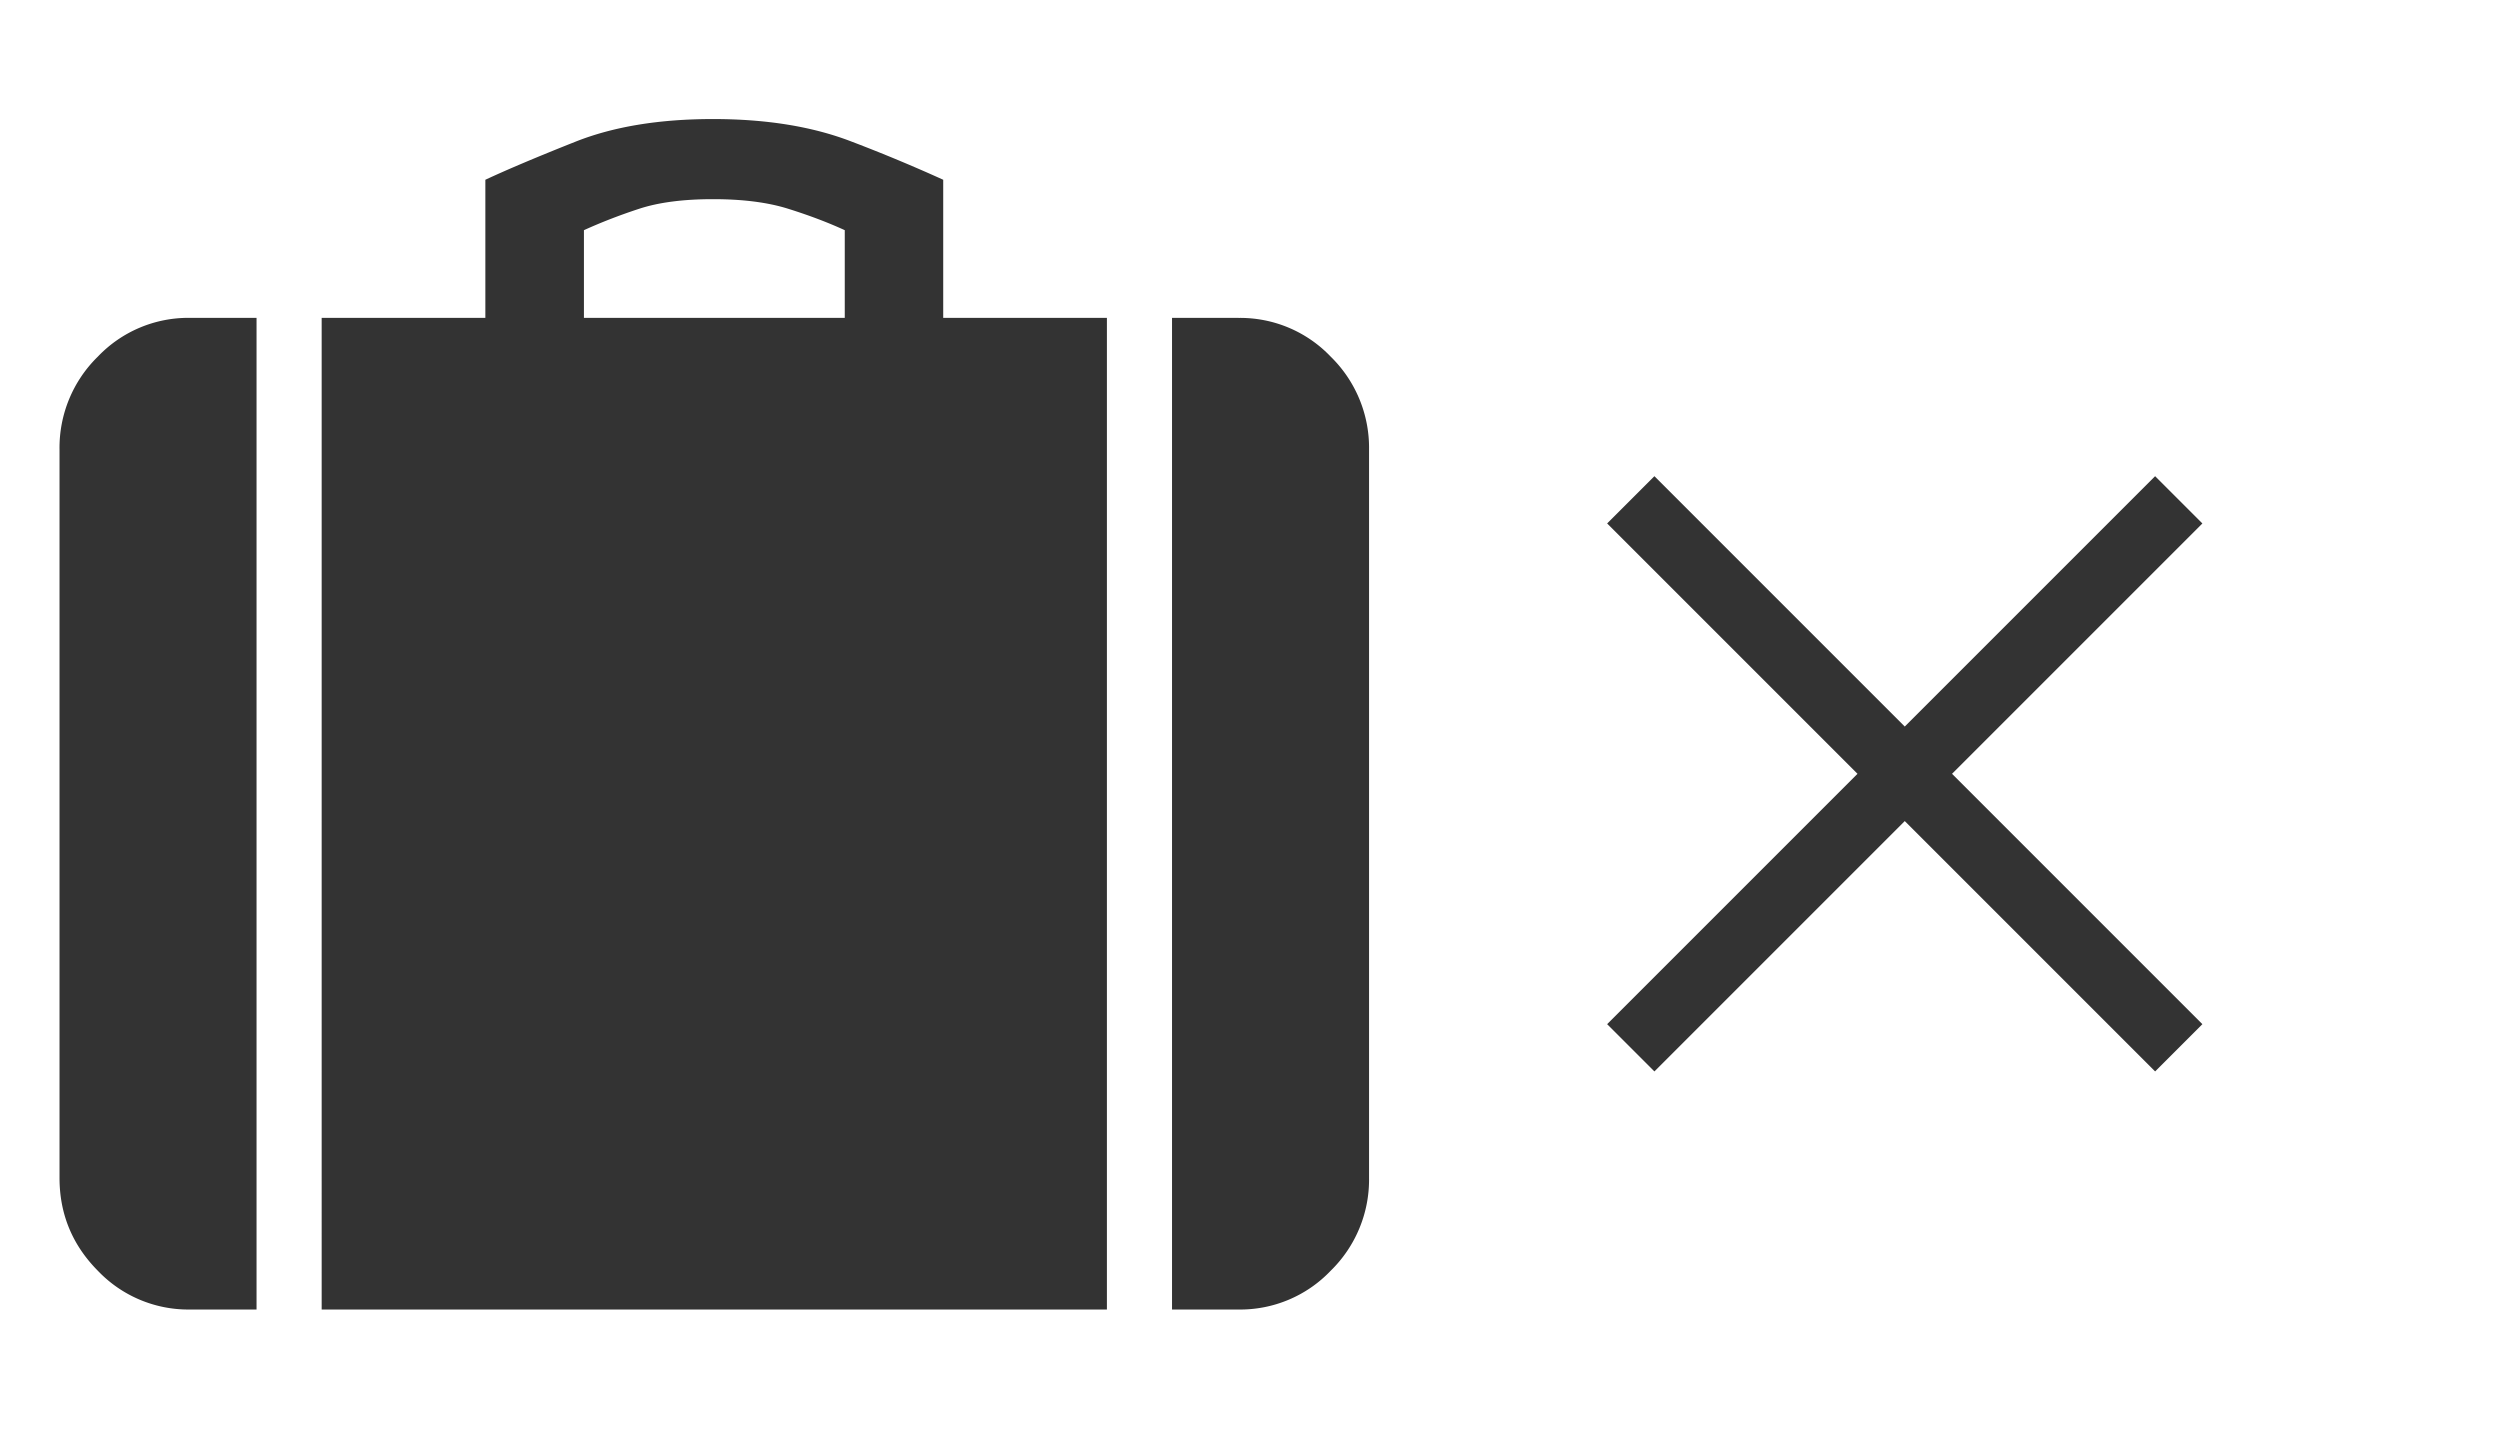
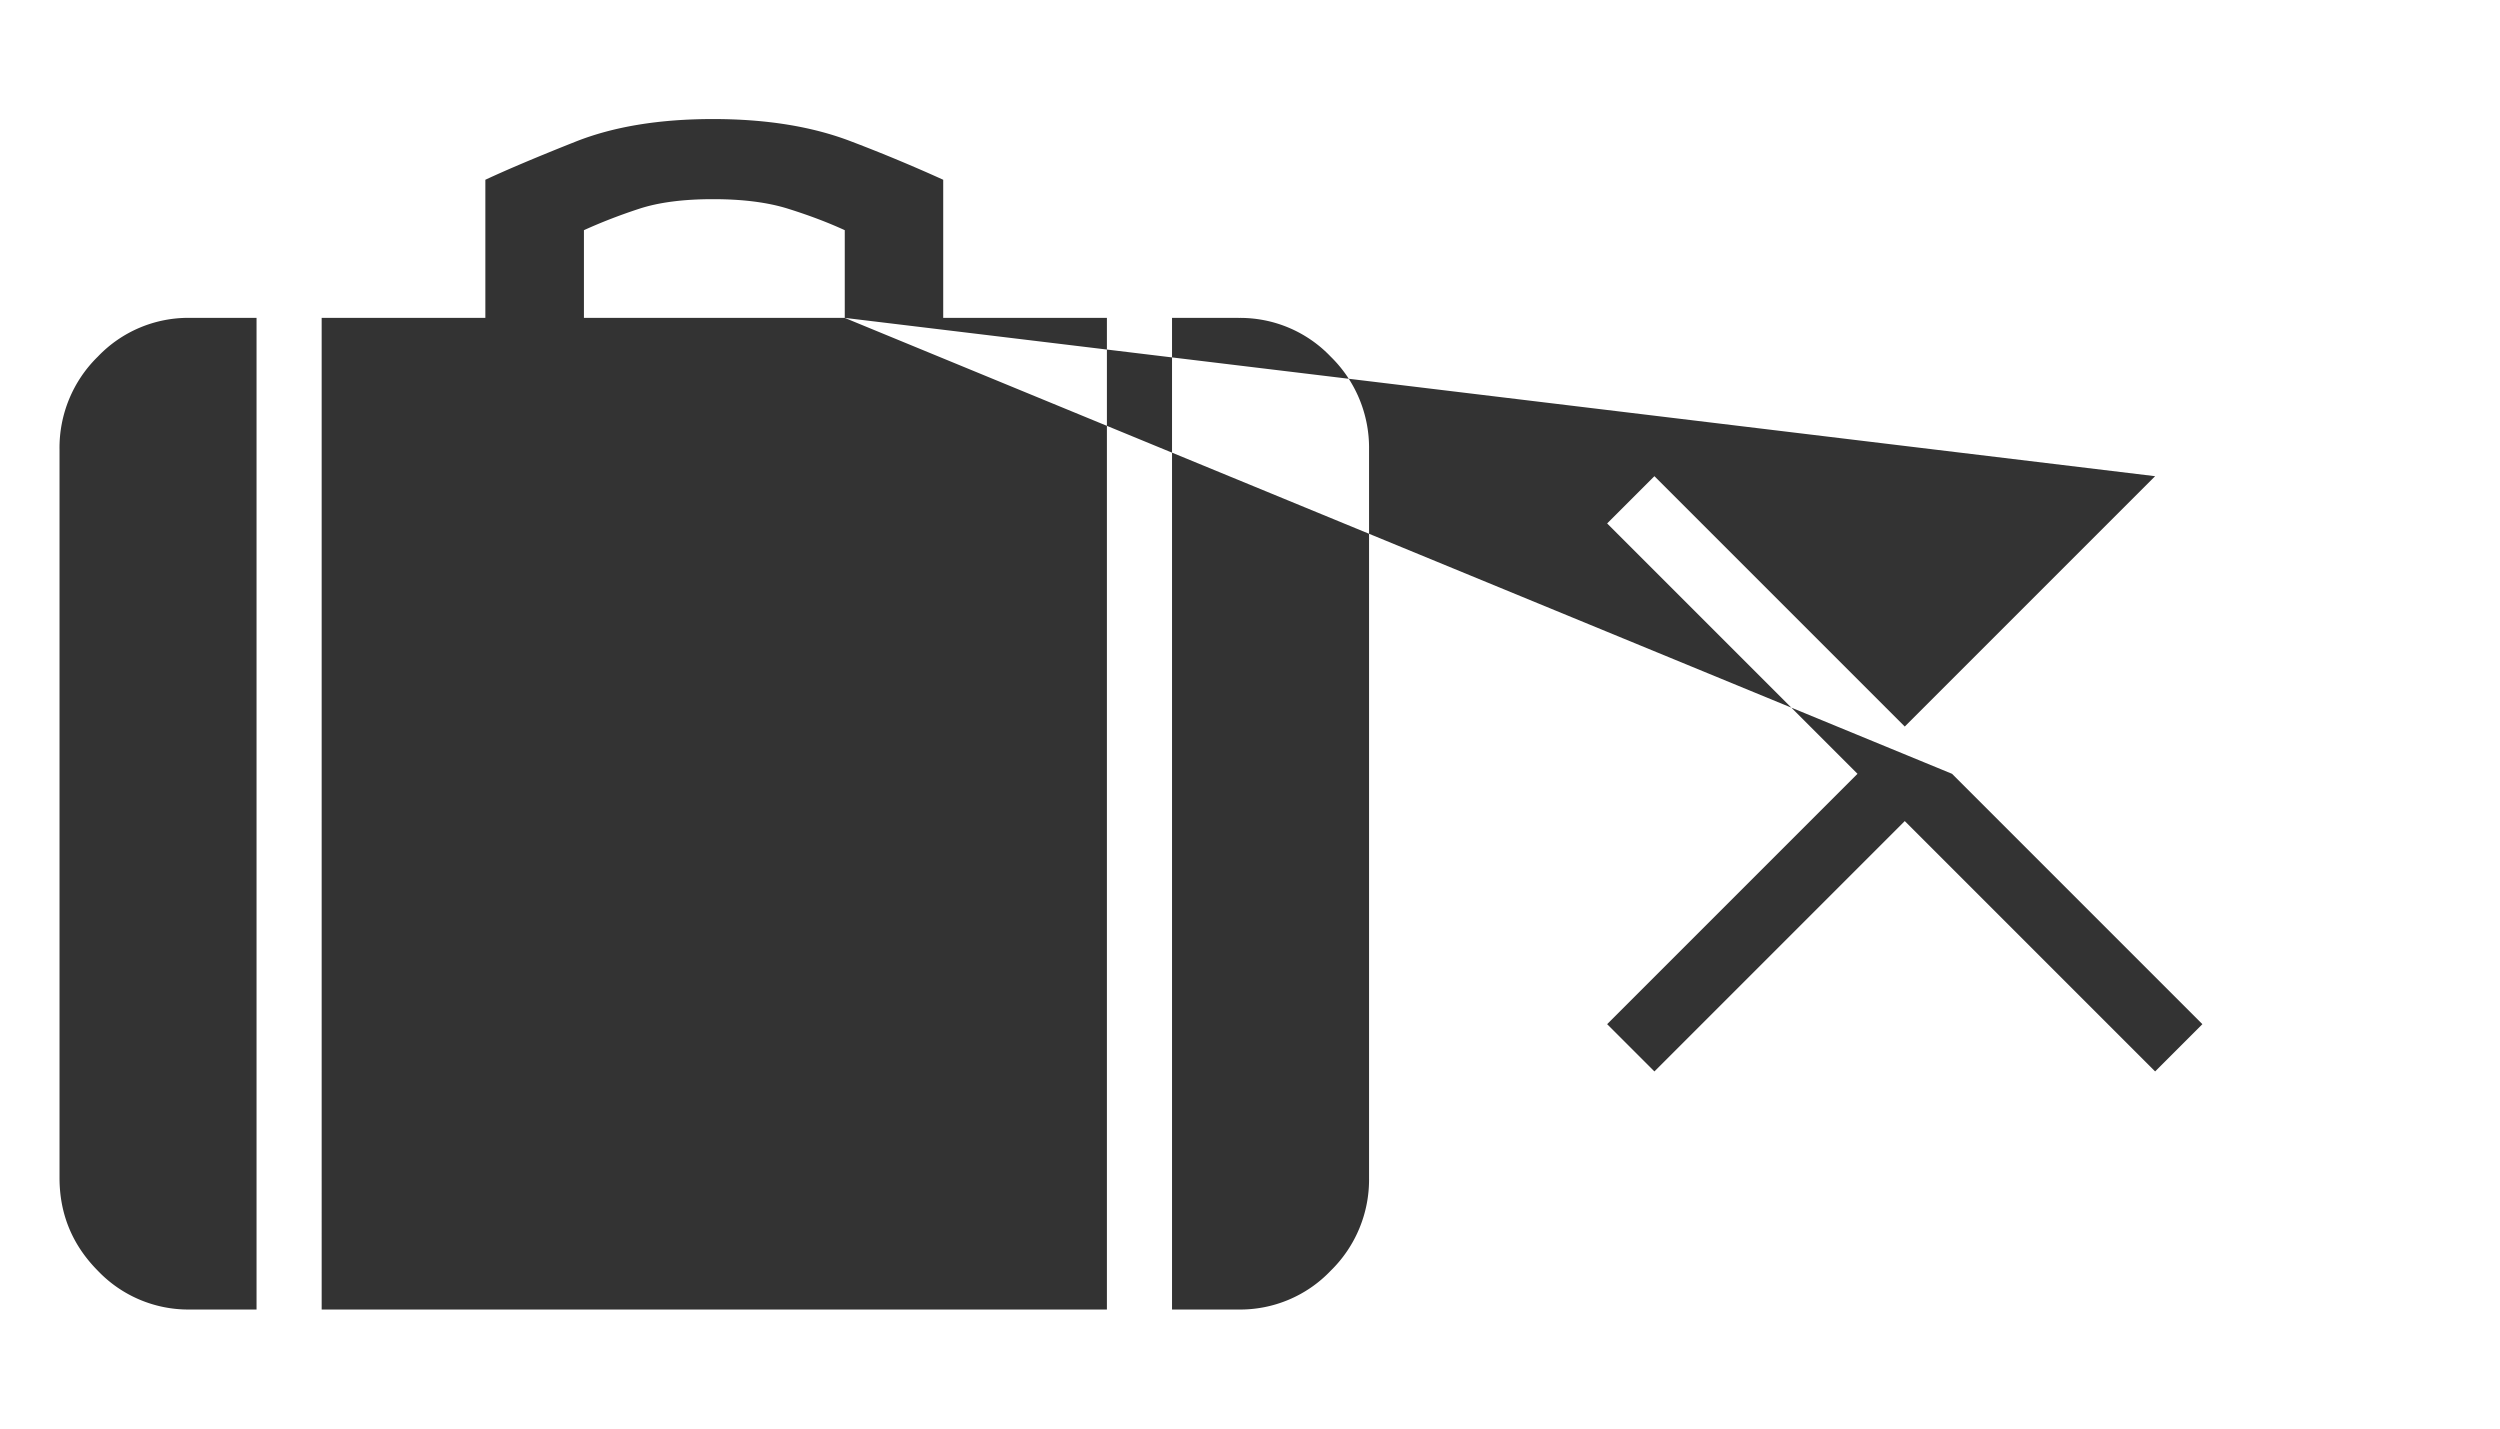
<svg xmlns="http://www.w3.org/2000/svg" width="42" height="24" viewBox="0 0 42 24">
  <g fill="#333" fill-rule="evenodd">
-     <path d="M20.809 5.34H19.69V22h1.118a2.1 2.1 0 0 0 1.546-.65A2.14 2.14 0 0 0 23 19.786V7.553a2.14 2.14 0 0 0-.645-1.562 2.1 2.1 0 0 0-1.546-.65zM1 7.554v12.234c0 .608.215 1.128.645 1.562A2.1 2.1 0 0 0 3.19 22H4.31V5.34H3.19a2.1 2.1 0 0 0-1.546.651A2.14 2.14 0 0 0 1 7.553zM15.846 3.02a26.713 26.713 0 0 0-1.536-.64c-.652-.253-1.43-.38-2.331-.38-.903 0-1.673.127-2.31.38s-1.142.466-1.515.64v2.32h-2.75V22h13.192V5.34h-2.75V3.02zM14.19 5.34H9.81V3.867c.286-.13.594-.25.923-.358.33-.109.745-.163 1.247-.163.5 0 .923.054 1.267.163.344.108.659.227.945.358V5.34zM37 8.794L36.206 8 32 12.206 27.794 8 27 8.794 31.206 13 27 17.206l.794.794L32 13.794 36.206 18l.794-.794L32.794 13z" />
+     <path d="M20.809 5.34H19.69V22h1.118a2.1 2.1 0 0 0 1.546-.65A2.14 2.14 0 0 0 23 19.786V7.553a2.14 2.14 0 0 0-.645-1.562 2.1 2.1 0 0 0-1.546-.65zM1 7.554v12.234c0 .608.215 1.128.645 1.562A2.1 2.1 0 0 0 3.19 22H4.31V5.34H3.19a2.1 2.1 0 0 0-1.546.651A2.14 2.14 0 0 0 1 7.553zM15.846 3.02a26.713 26.713 0 0 0-1.536-.64c-.652-.253-1.43-.38-2.331-.38-.903 0-1.673.127-2.31.38s-1.142.466-1.515.64v2.32h-2.75V22h13.192V5.34h-2.75V3.02zM14.19 5.34H9.81V3.867c.286-.13.594-.25.923-.358.33-.109.745-.163 1.247-.163.5 0 .923.054 1.267.163.344.108.659.227.945.358V5.34zL36.206 8 32 12.206 27.794 8 27 8.794 31.206 13 27 17.206l.794.794L32 13.794 36.206 18l.794-.794L32.794 13z" />
  </g>
</svg>